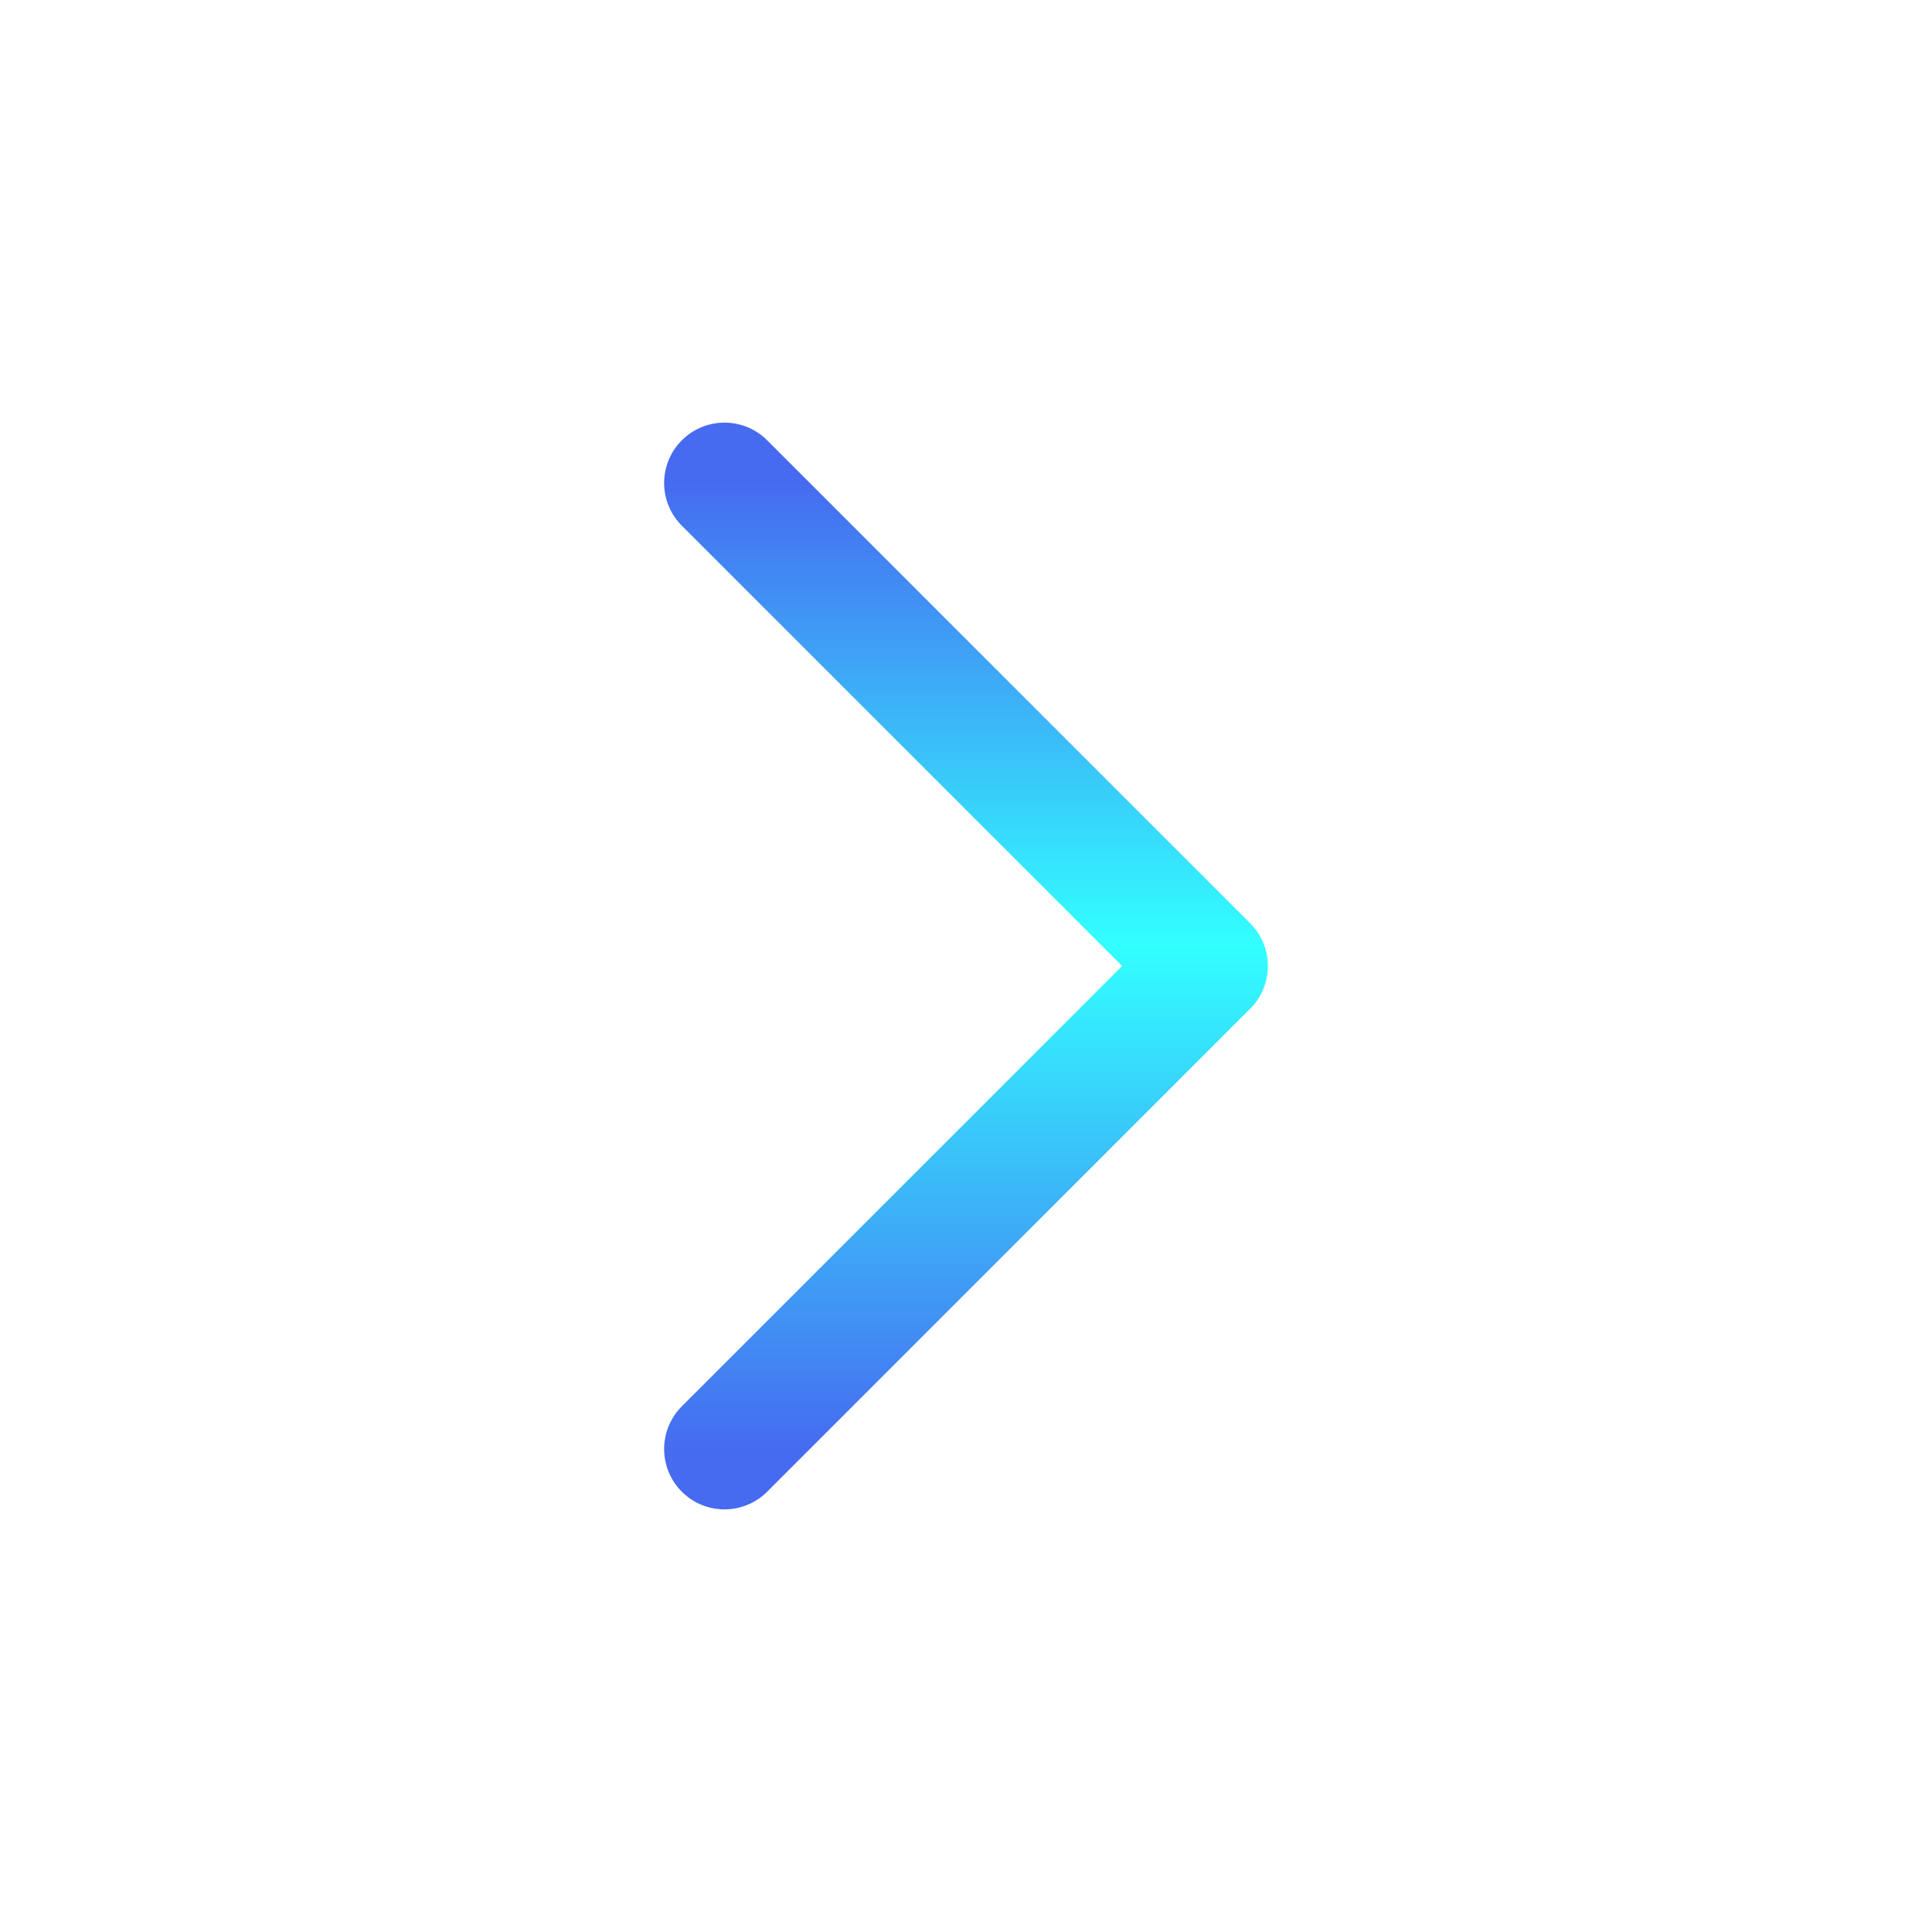
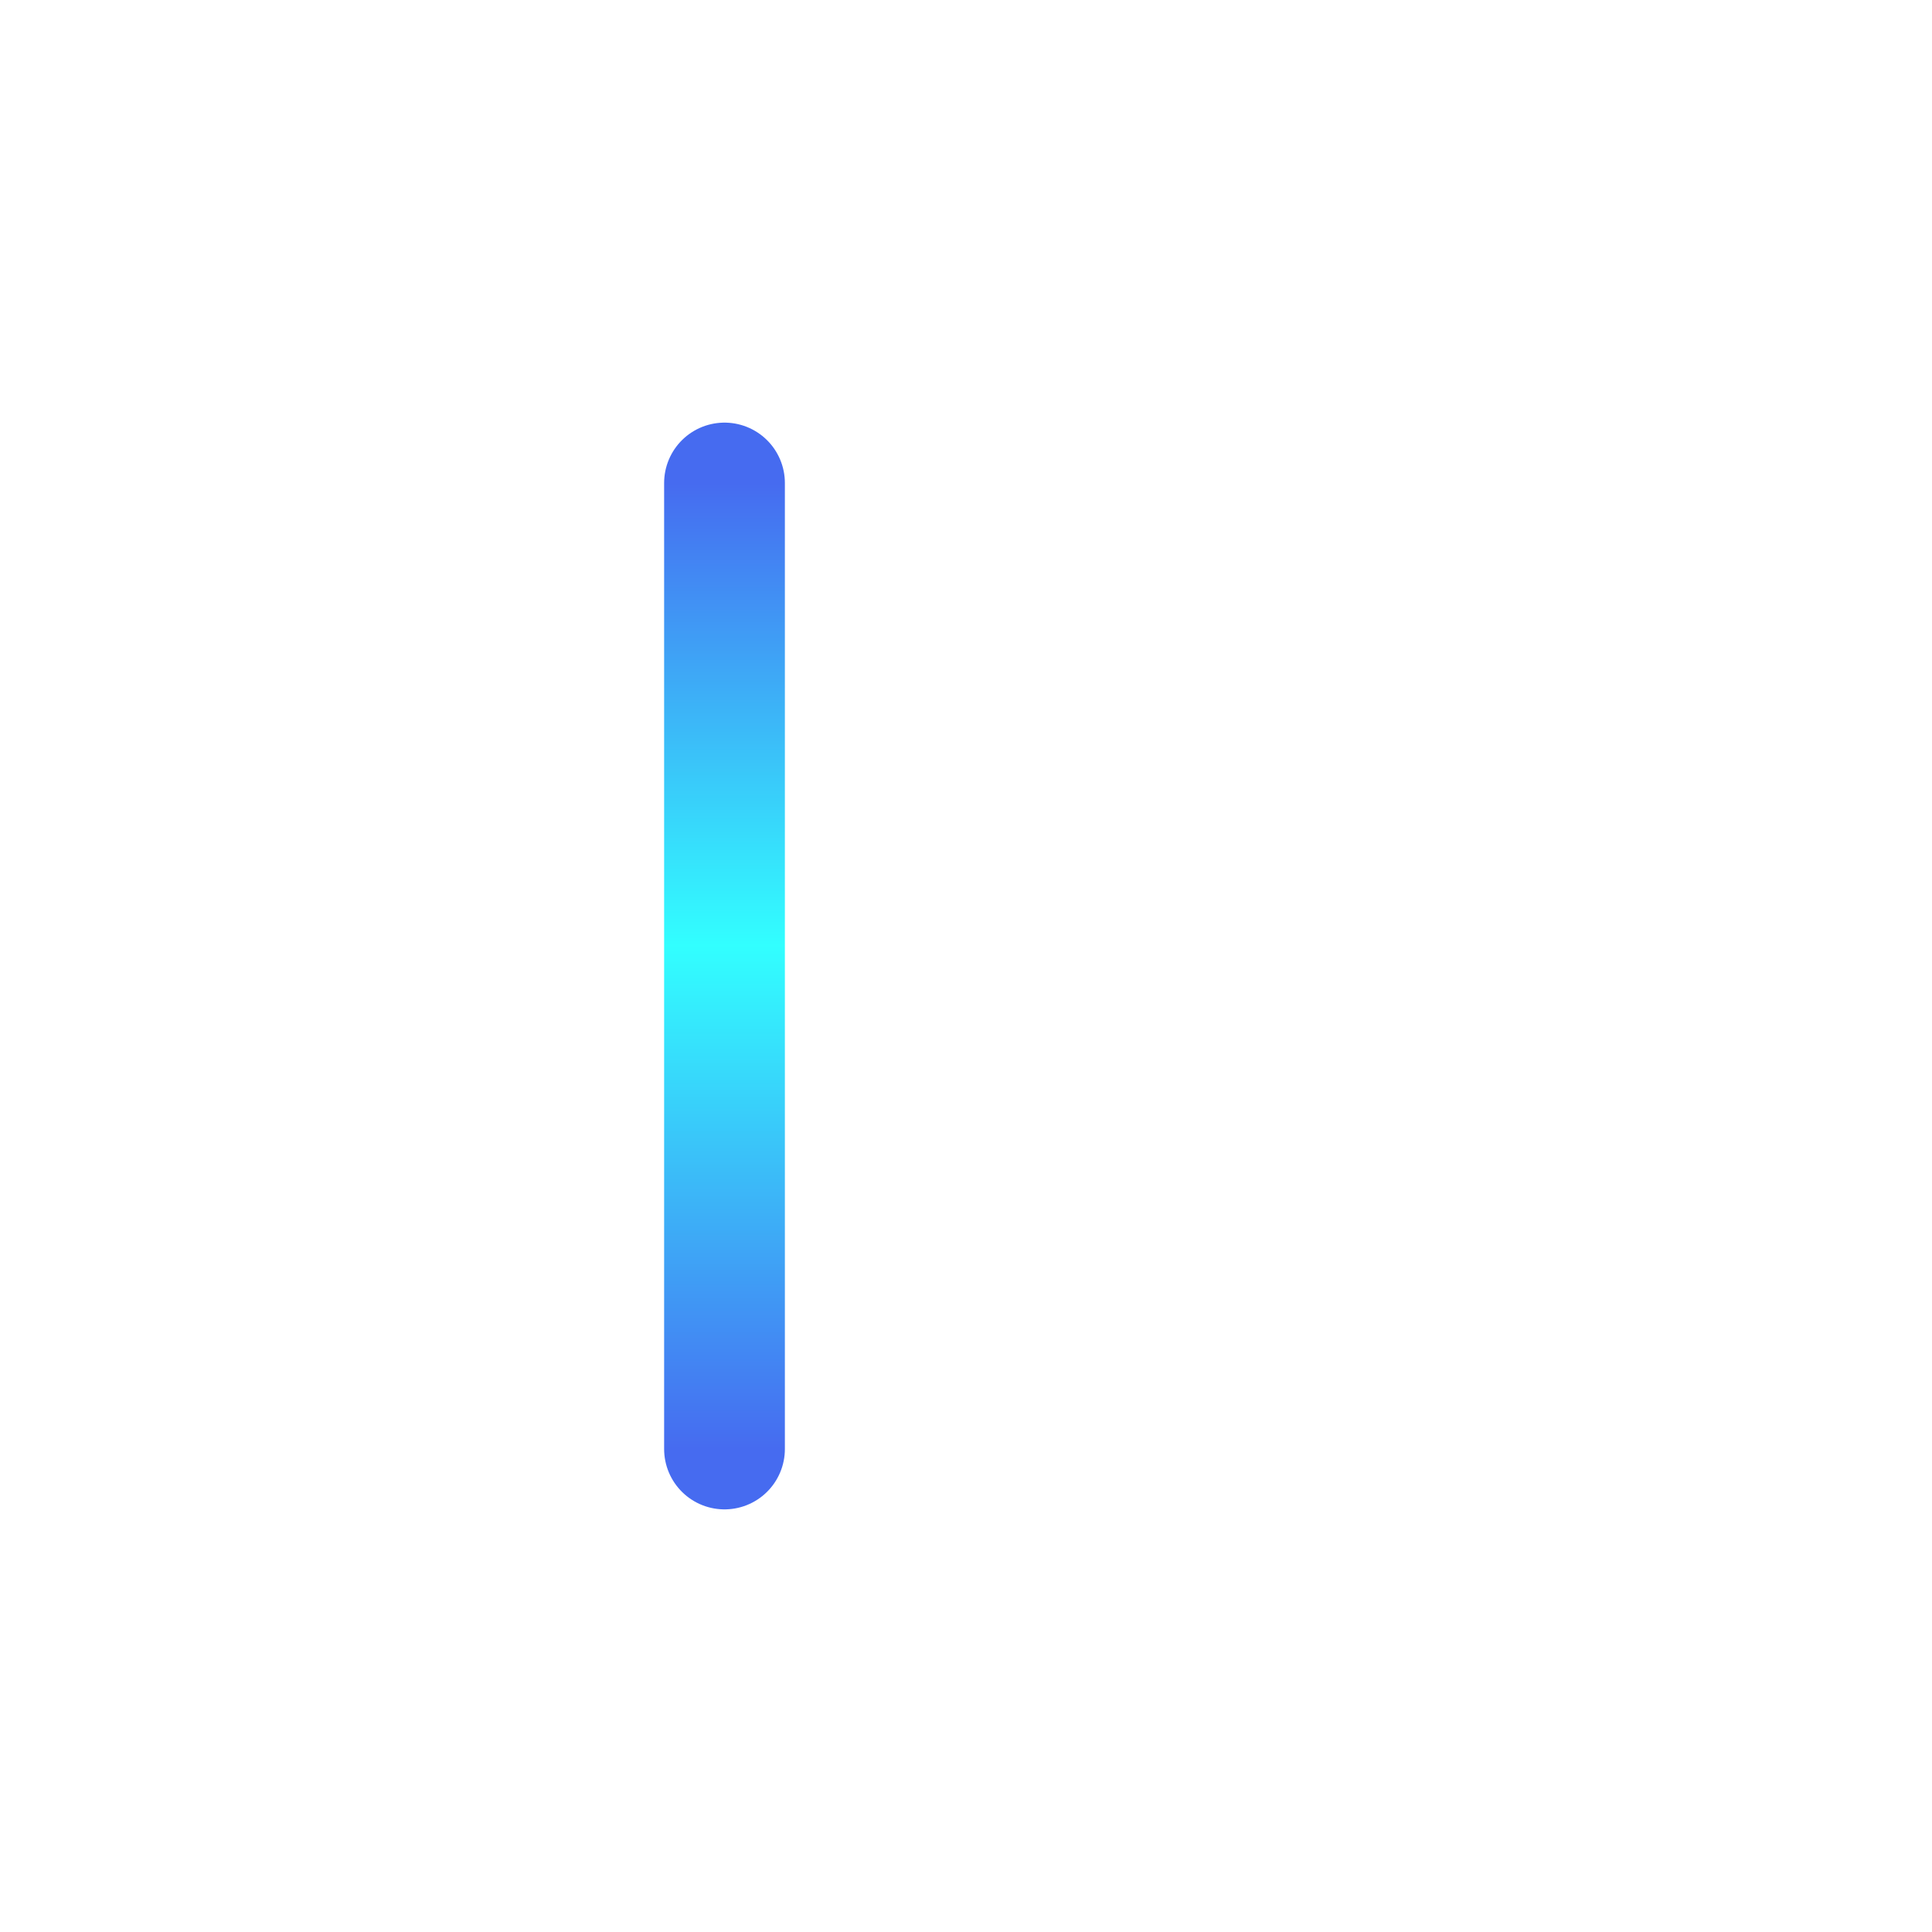
<svg xmlns="http://www.w3.org/2000/svg" width="32" height="32" viewBox="0 0 32 32" fill="none">
-   <path d="M12 24L20 16L12 8" stroke="url(#paint0_linear_6464_147)" stroke-width="2" stroke-linecap="round" stroke-linejoin="round" />
+   <path d="M12 24L12 8" stroke="url(#paint0_linear_6464_147)" stroke-width="2" stroke-linecap="round" stroke-linejoin="round" />
  <defs>
    <linearGradient id="paint0_linear_6464_147" x1="16" y1="8" x2="16" y2="24" gradientUnits="userSpaceOnUse">
      <stop stop-color="#466BF0" />
      <stop offset="0.479" stop-color="#32FFFF" />
      <stop offset="1" stop-color="#466BF0" />
    </linearGradient>
  </defs>
</svg>